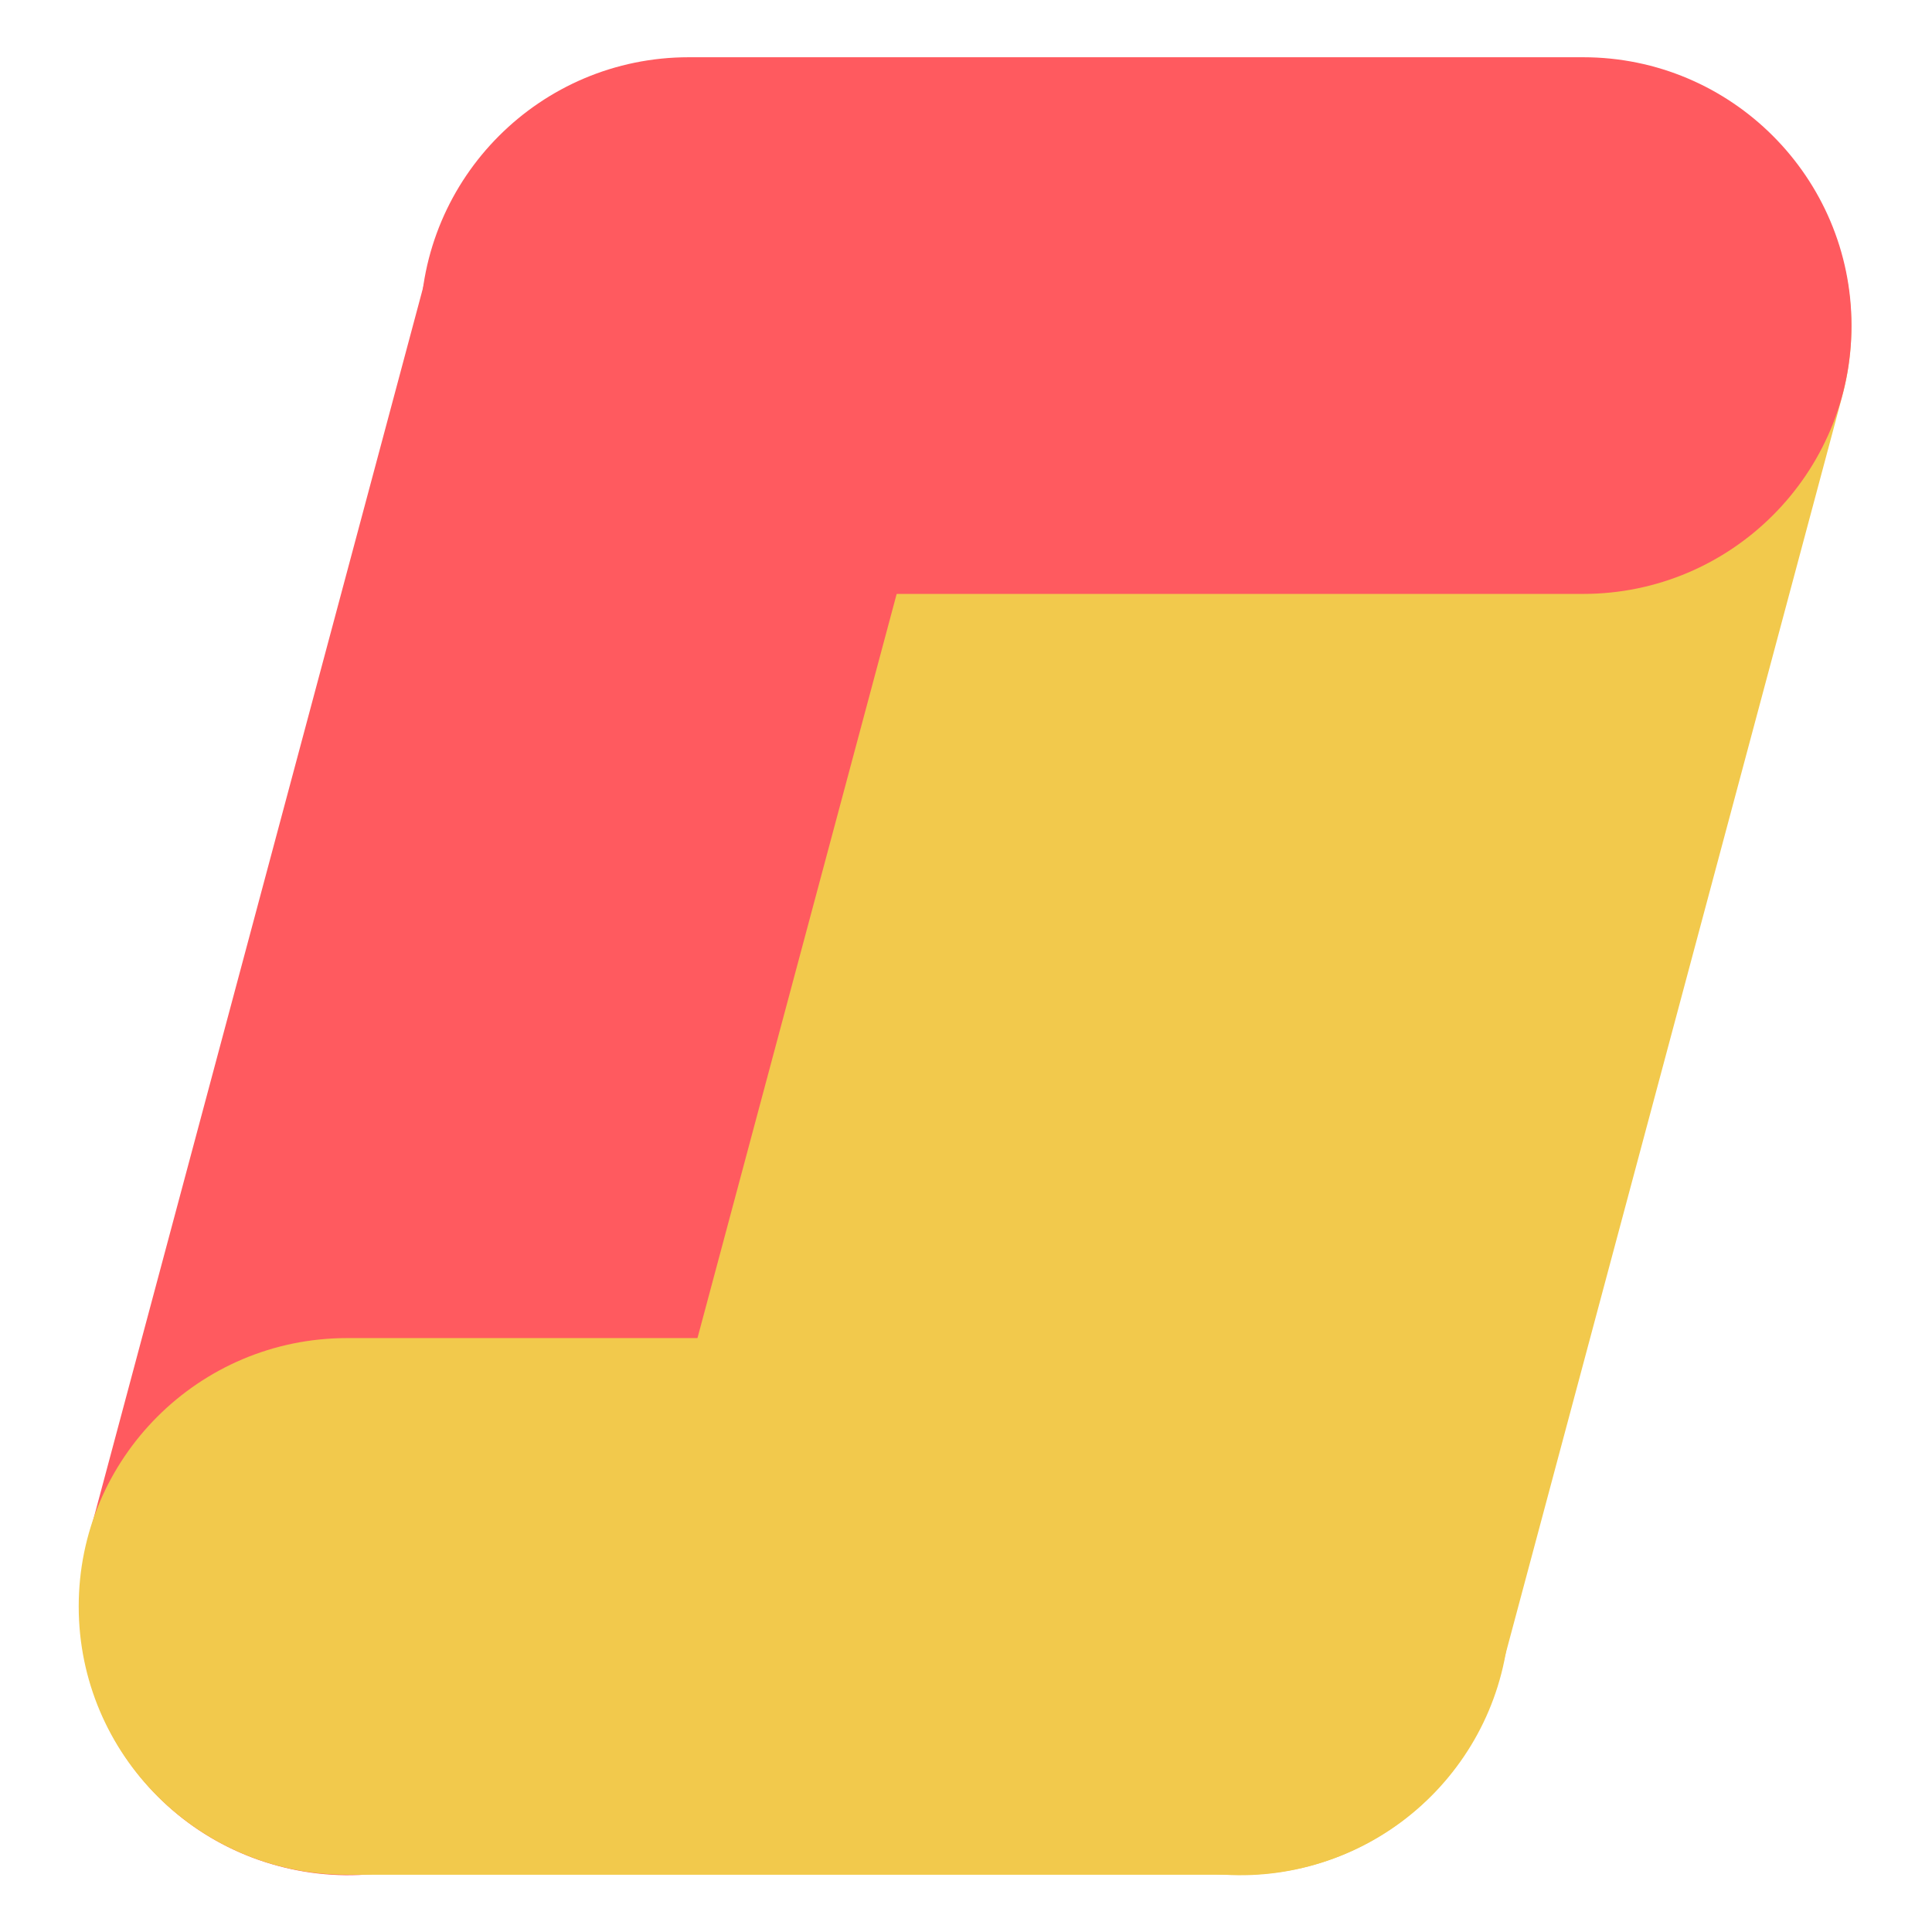
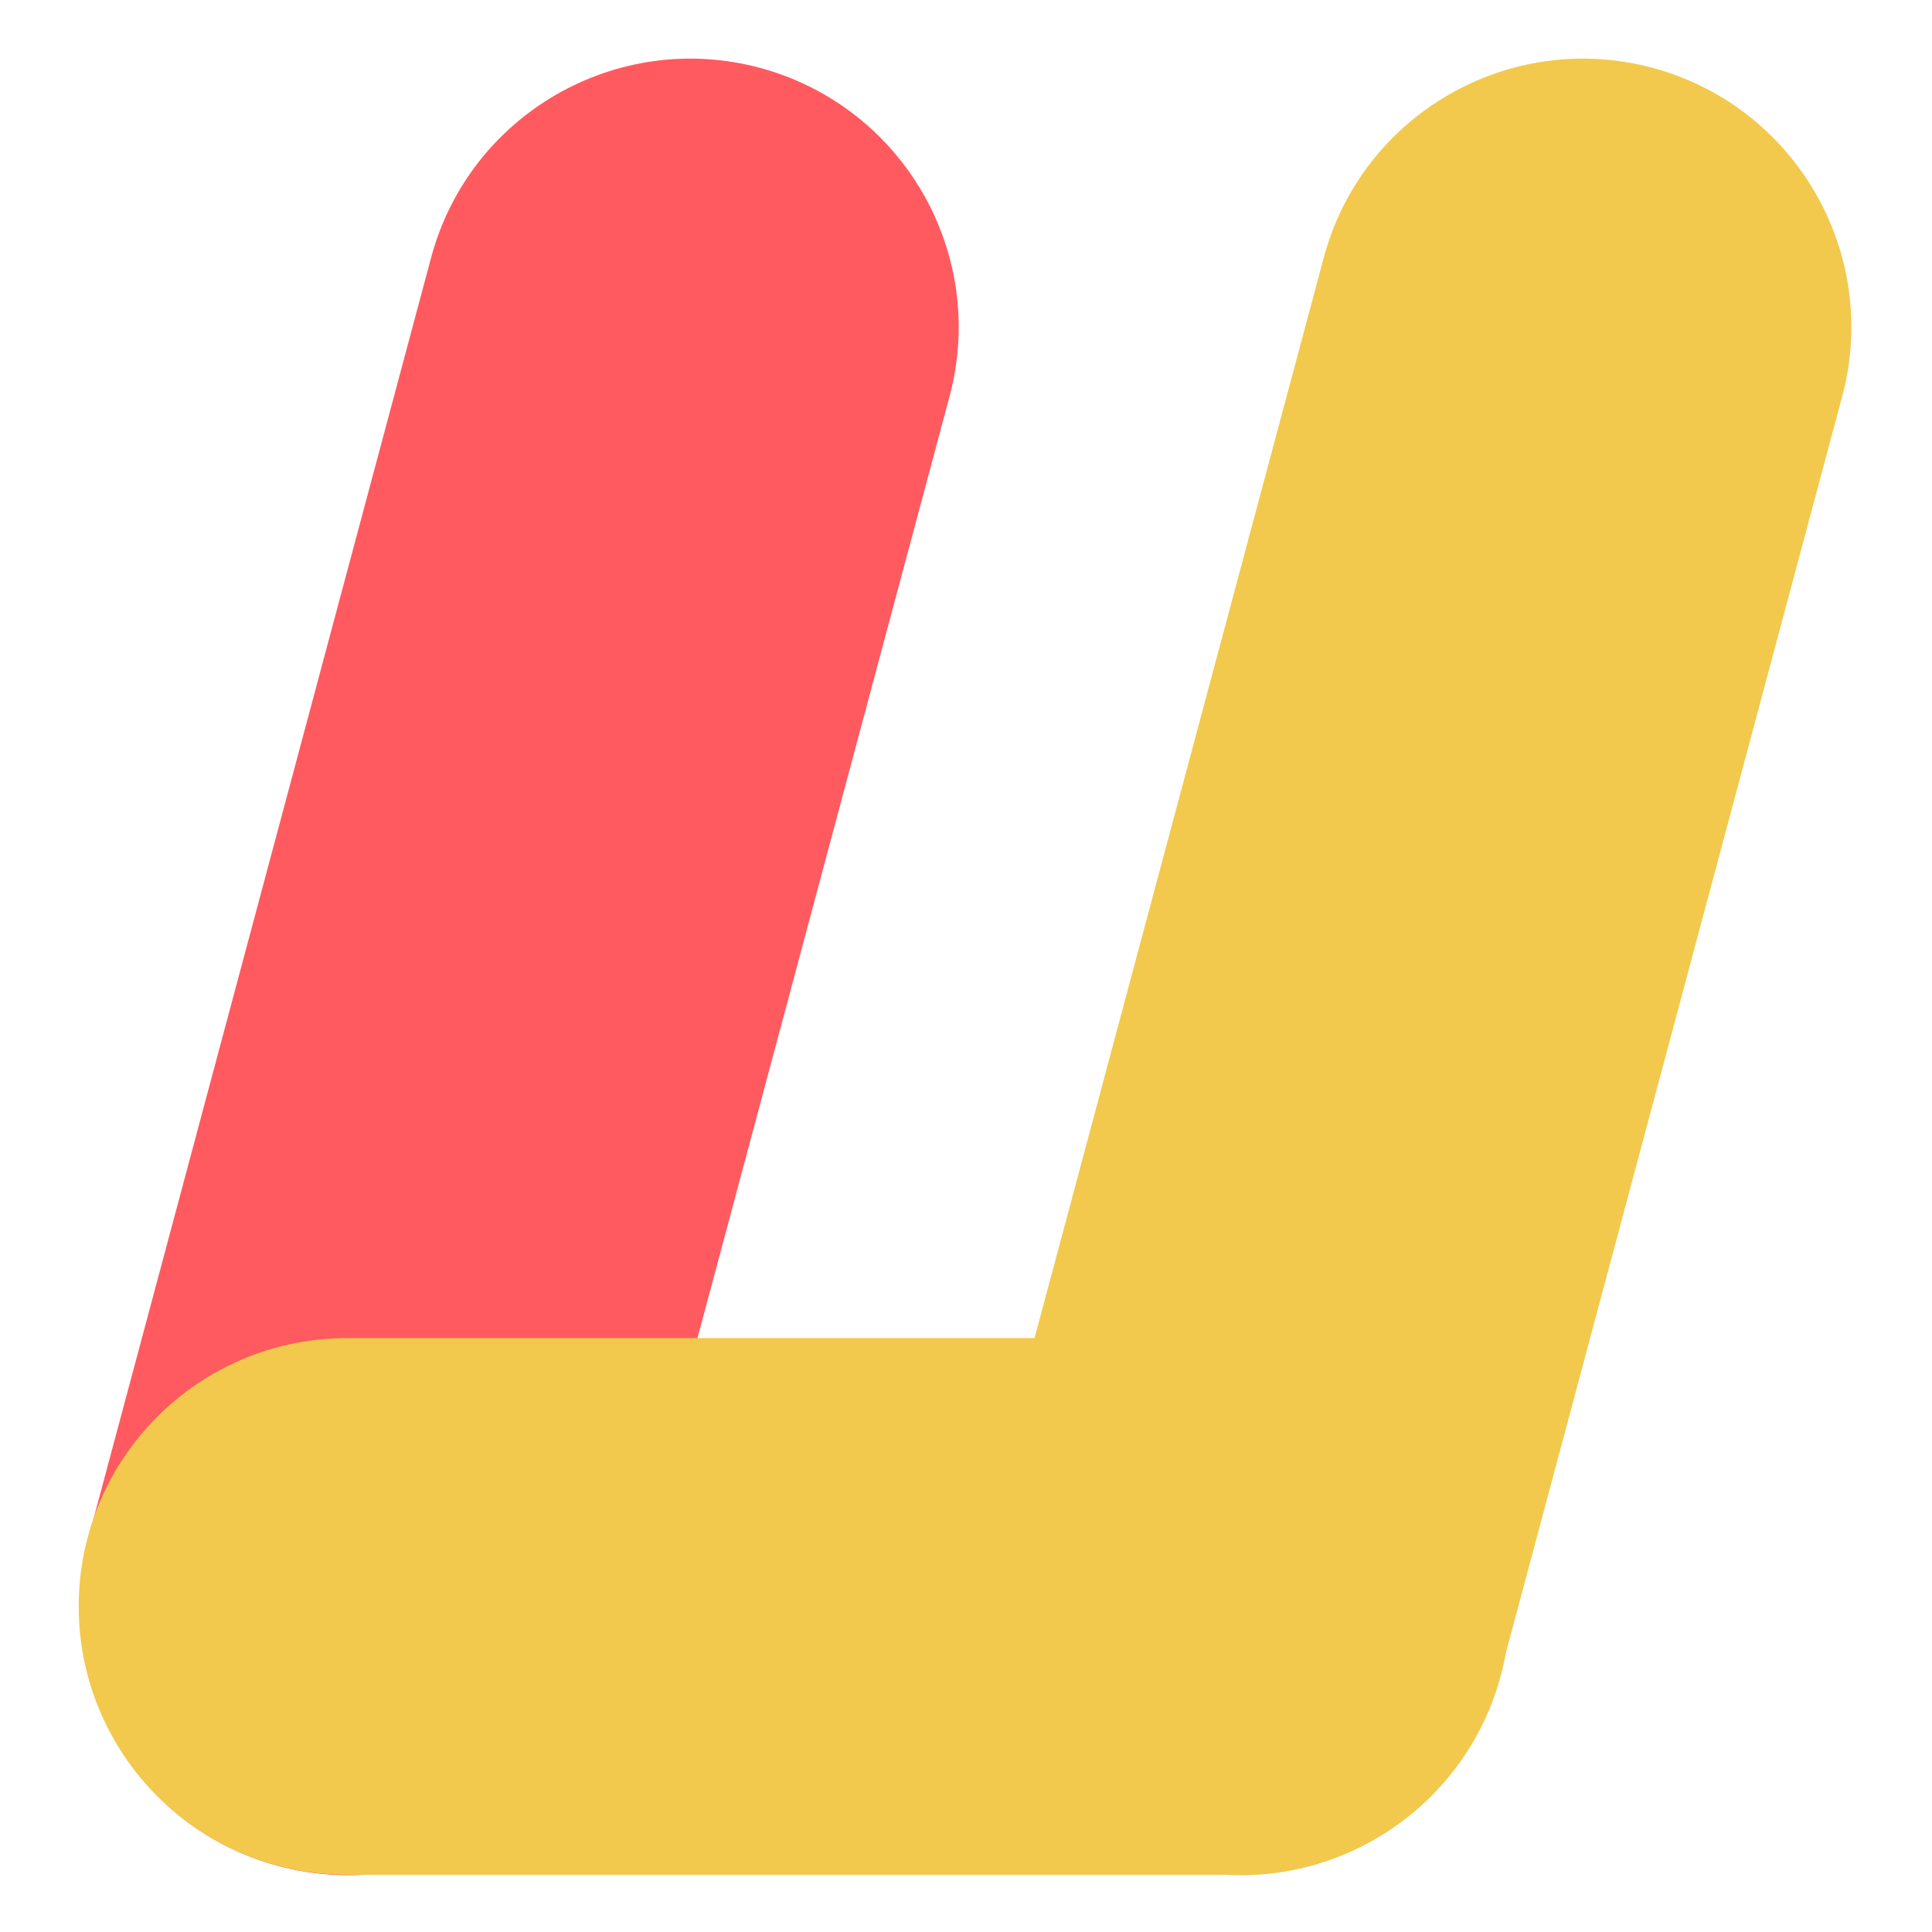
<svg xmlns="http://www.w3.org/2000/svg" version="1.2" viewBox="0 0 1080 1080" width="512" height="512">
  <style>.a{fill:#f2c94c}.b{fill:#ff5a5f}</style>
-   <path fill-rule="evenodd" class="a" d="m741 218v617h-398v-617z" />
  <path class="b" d="m49.5 859.4l191.5-715.4c21.4-80 103.7-127.5 183.7-106.1 80 21.5 127.5 103.7 106.1 183.7l-191.5 715.4c-21.4 80-103.7 127.6-183.7 106.1-80-21.4-127.5-103.6-106.1-183.7zm0 0l191.5-715.4c21.4-80 103.7-127.5 183.7-106.1 80 21.5 127.5 103.7 106.1 183.7l-191.5 715.4c-21.4 80-103.7 127.6-183.7 106.1-80-21.4-127.5-103.6-106.1-183.7z" />
  <path class="a" d="m194 748h500c82.8 0 150 67.2 150 150 0 82.8-67.2 150-150 150h-500c-82.8 0-150-67.2-150-150 0-82.8 67.2-150 150-150zm0 0h500c82.8 0 150 67.2 150 150 0 82.8-67.2 150-150 150h-500c-82.8 0-150-67.2-150-150 0-82.8 67.2-150 150-150z" />
  <path class="a" d="m548.5 859.4l191.5-715.4c21.4-80 103.7-127.5 183.7-106.1 80 21.5 127.5 103.7 106.1 183.7l-191.5 715.4c-21.4 80-103.7 127.6-183.7 106.1-80-21.4-127.5-103.6-106.1-183.7zm0 0l191.5-715.4c21.4-80 103.7-127.5 183.7-106.1 80 21.5 127.5 103.7 106.1 183.7l-191.5 715.4c-21.4 80-103.7 127.6-183.7 106.1-80-21.4-127.5-103.6-106.1-183.7z" />
-   <path class="b" d="m385 32h500c82.8 0 150 67.2 150 150 0 82.8-67.2 150-150 150h-500c-82.8 0-150-67.2-150-150 0-82.8 67.2-150 150-150zm0 0h500c82.8 0 150 67.2 150 150 0 82.8-67.2 150-150 150h-500c-82.8 0-150-67.2-150-150 0-82.8 67.2-150 150-150z" />
</svg>